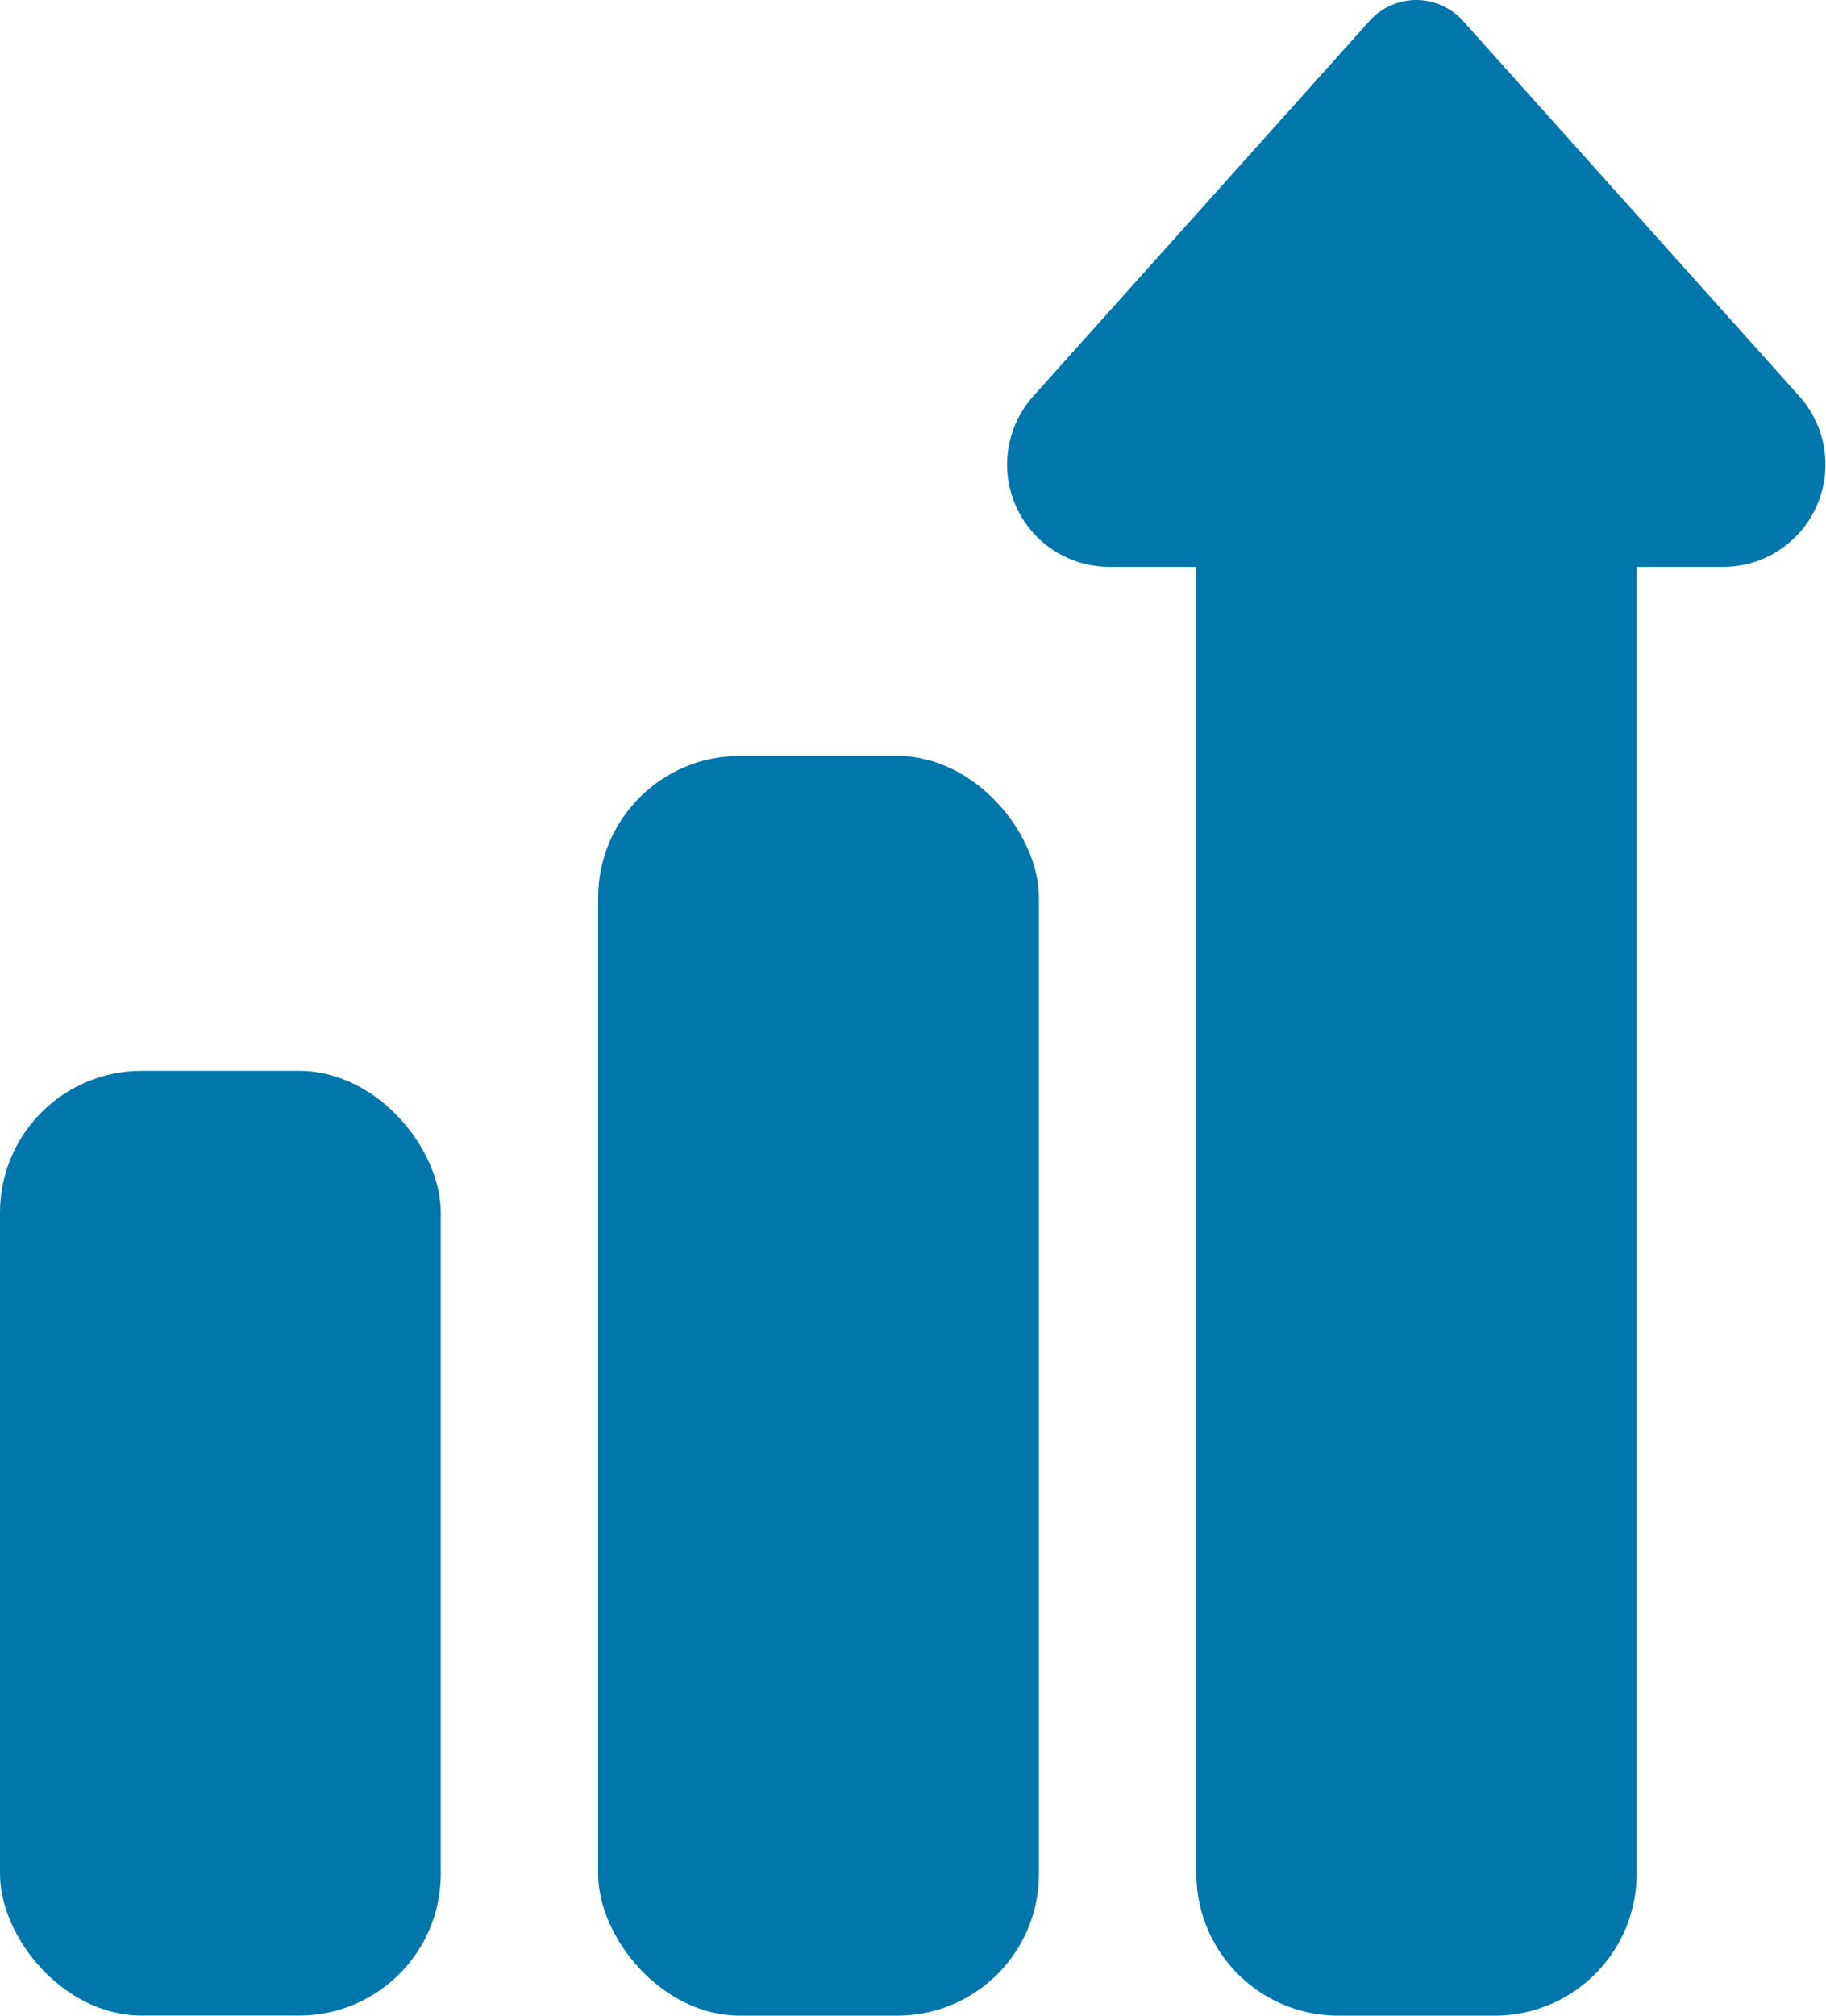
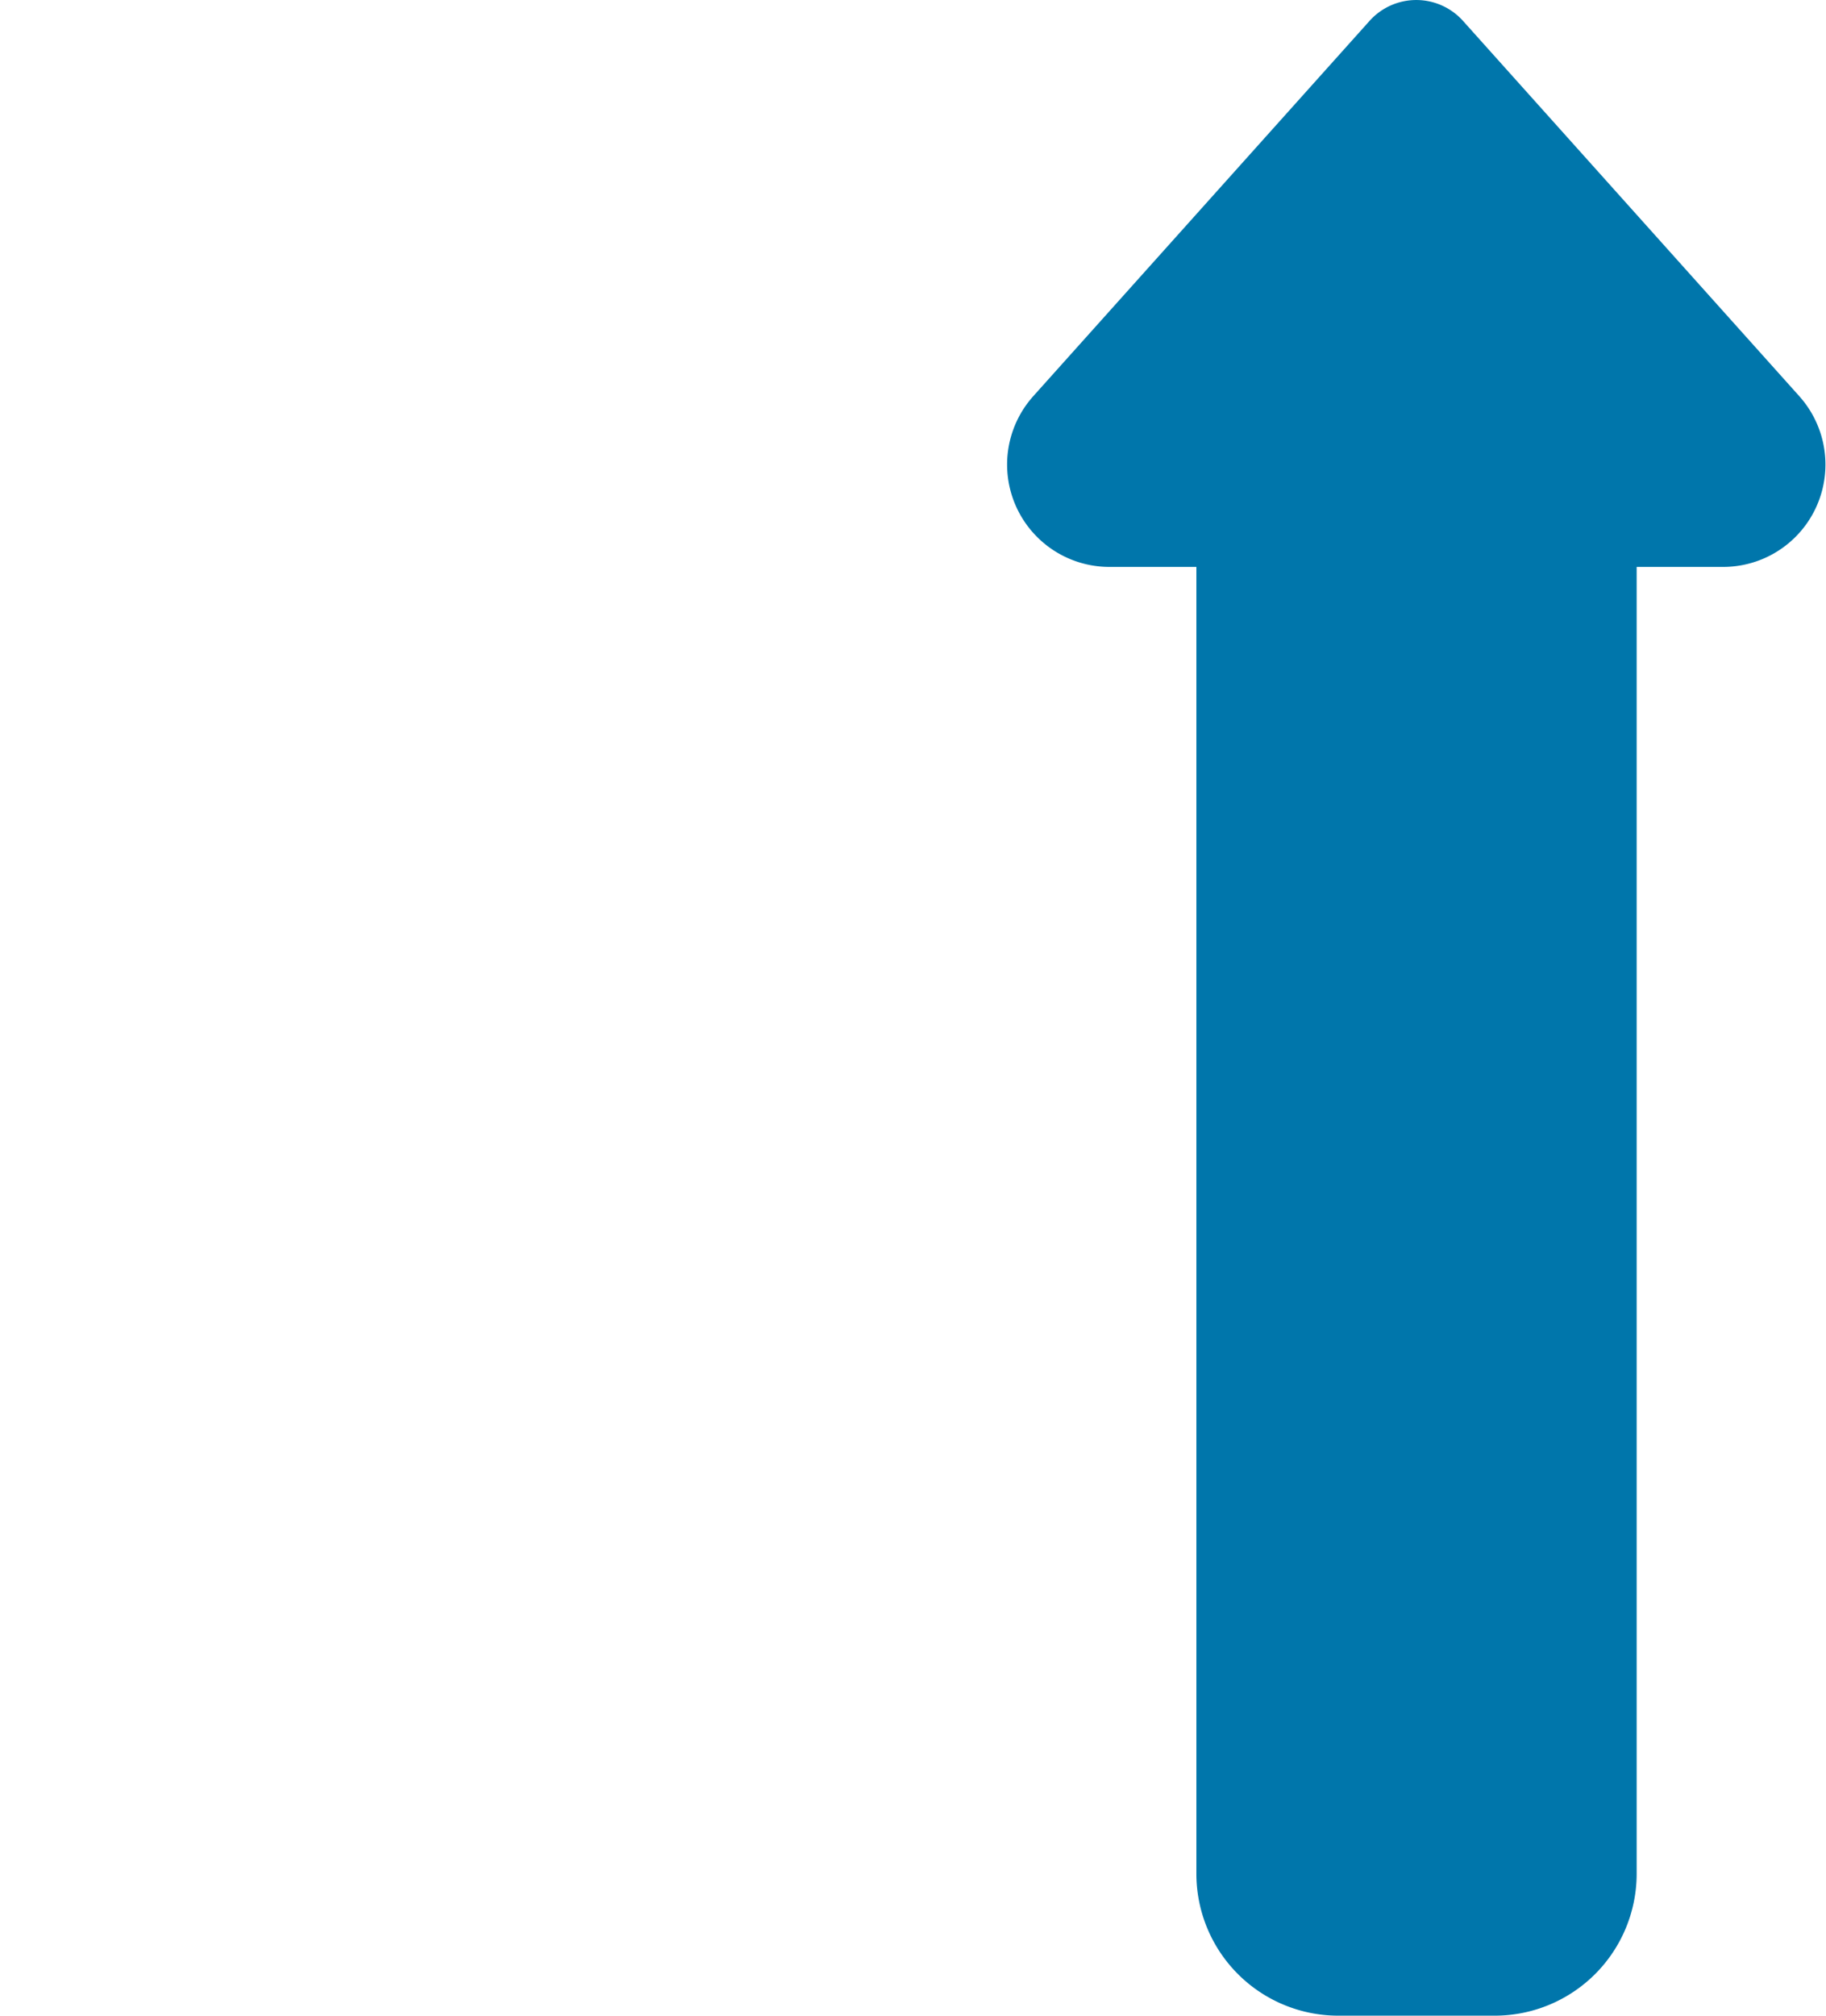
<svg xmlns="http://www.w3.org/2000/svg" width="22.056" height="24.337" viewBox="0 0 22.056 24.337">
  <g id="chiffre" transform="translate(-83 -1385.115)">
-     <rect id="Rectangle_298" data-name="Rectangle 298" width="5.324" height="15.21" rx="1.711" transform="translate(90.225 1394.242)" fill="#0076ab" />
-     <rect id="Rectangle_299" data-name="Rectangle 299" width="5.324" height="11.407" rx="1.711" transform="translate(83 1398.044)" fill="#0076ab" />
    <path id="Tracé_472" data-name="Tracé 472" d="M101.062,1409.452h-1.9a1.714,1.714,0,0,1-1.711-1.711V1391.96H96.4a1.236,1.236,0,0,1-.938-2.04l.011-.013,4.068-4.538a.758.758,0,0,1,1.132,0l4.068,4.538.011.013a1.236,1.236,0,0,1-.939,2.04h-1.044v15.781A1.714,1.714,0,0,1,101.062,1409.452Z" fill="#0076ab" />
  </g>
</svg>